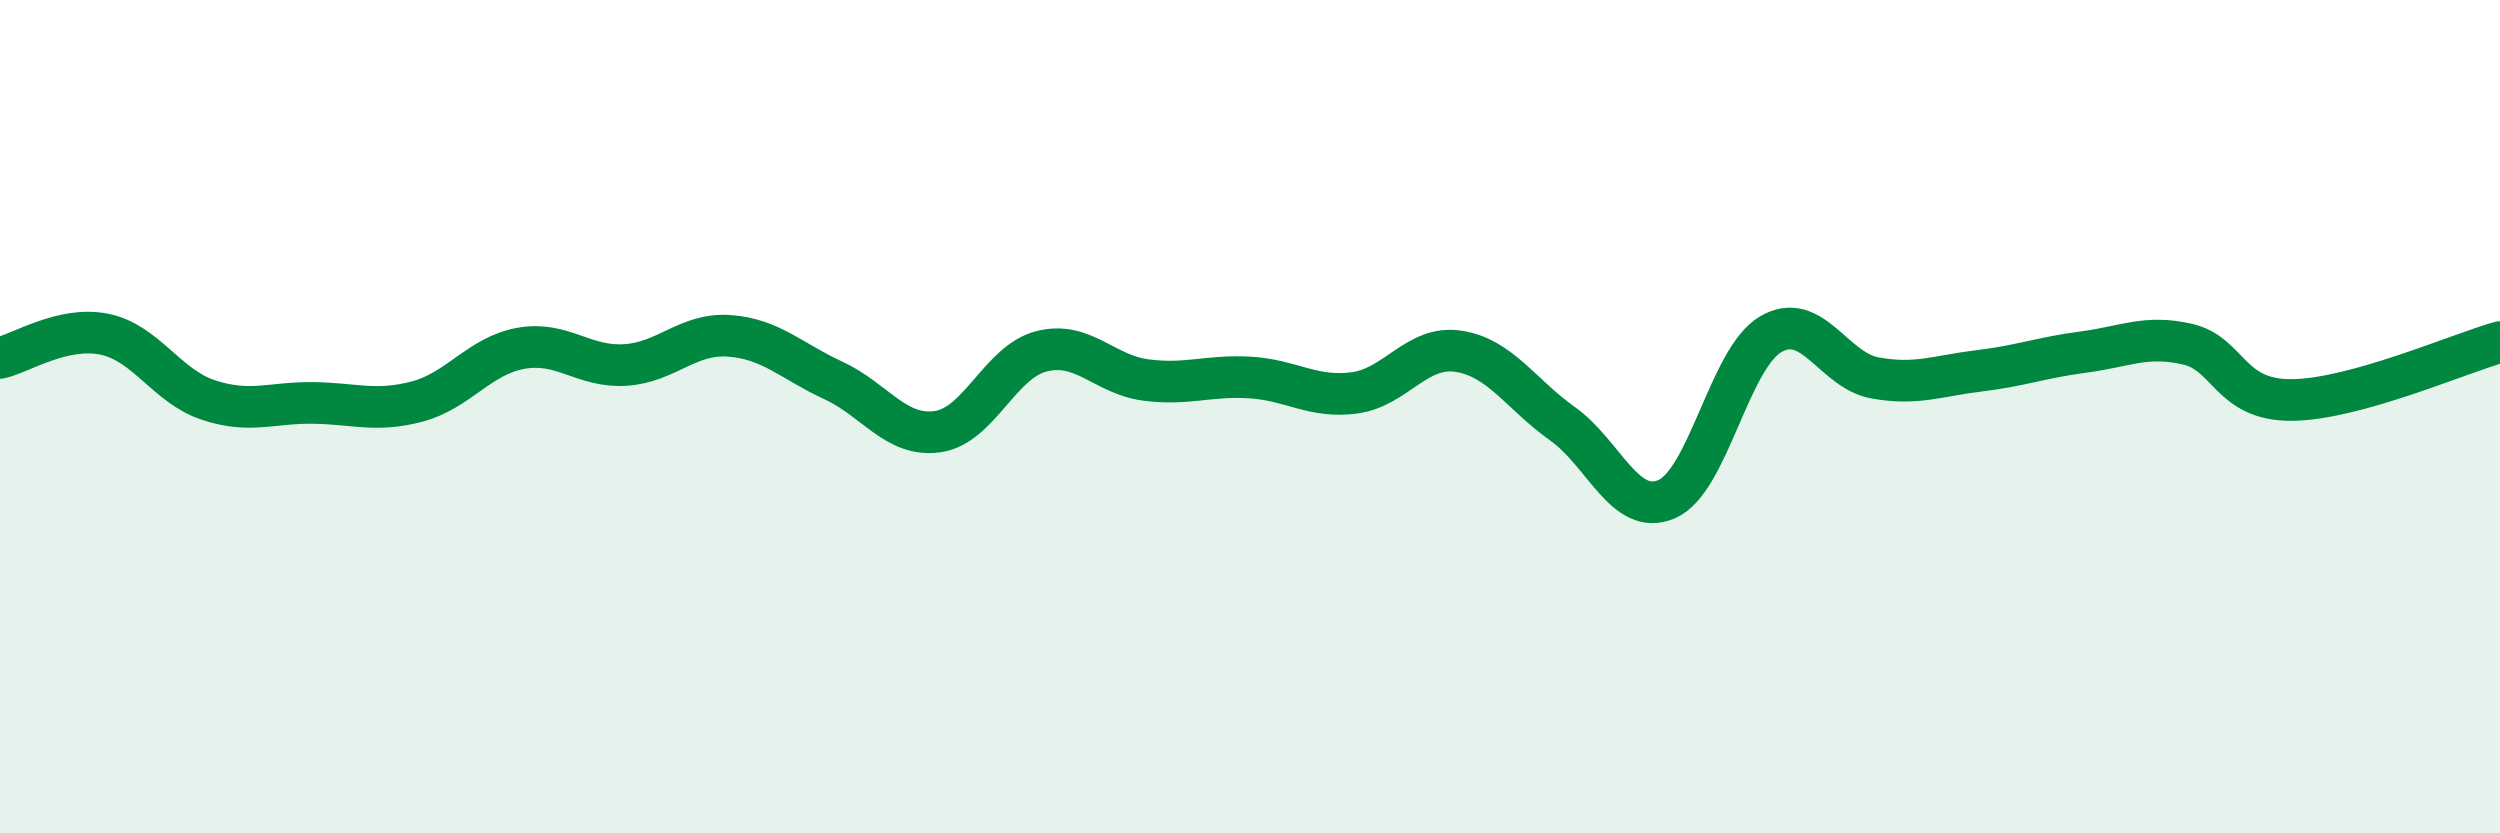
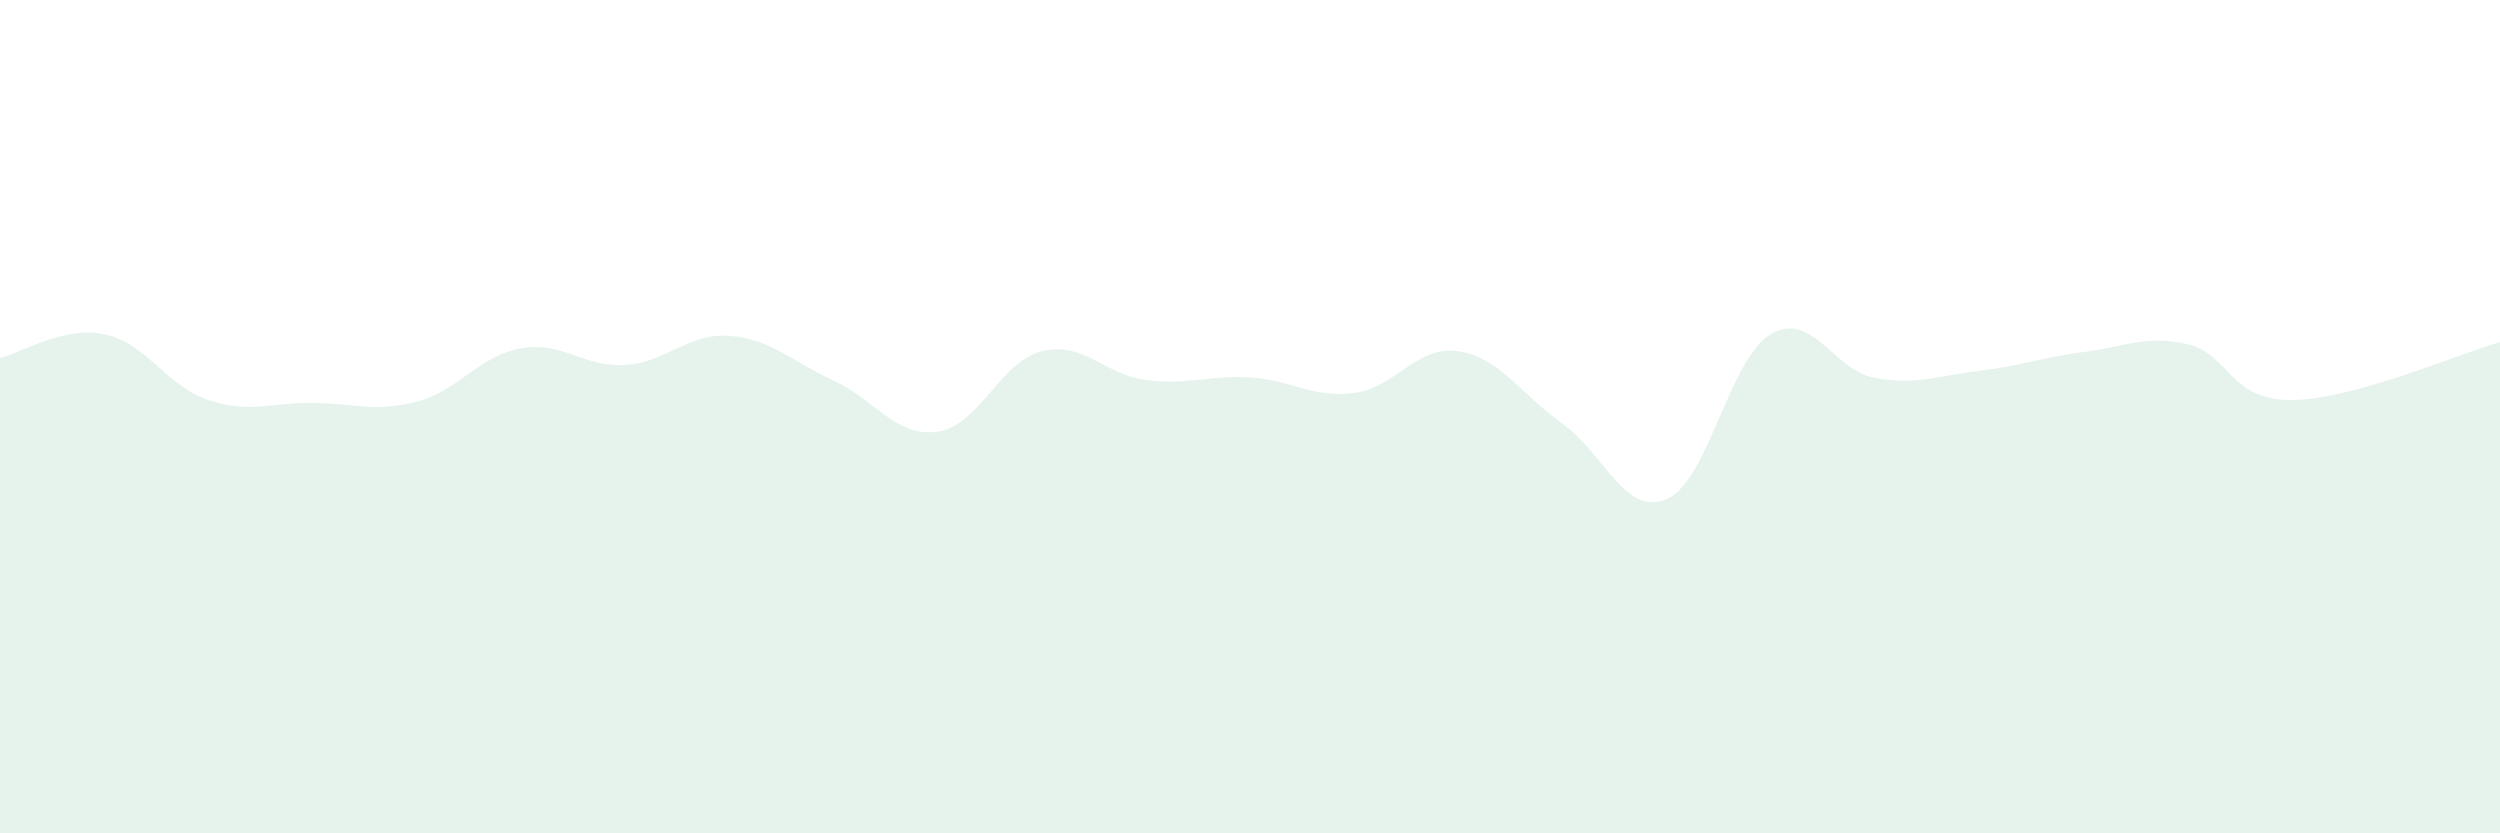
<svg xmlns="http://www.w3.org/2000/svg" width="60" height="20" viewBox="0 0 60 20">
  <path d="M 0,8.59 C 0.5,8.48 1.5,7.82 2.5,8.02 C 3.5,8.22 4,9.27 5,9.6 C 6,9.93 6.5,9.66 7.5,9.67 C 8.5,9.68 9,9.9 10,9.64 C 11,9.38 11.5,8.54 12.5,8.36 C 13.5,8.18 14,8.82 15,8.76 C 16,8.7 16.5,7.99 17.5,8.06 C 18.5,8.13 19,8.67 20,9.13 C 21,9.59 21.5,10.5 22.5,10.36 C 23.5,10.22 24,8.68 25,8.43 C 26,8.18 26.5,8.99 27.5,9.12 C 28.5,9.25 29,9 30,9.06 C 31,9.12 31.5,9.56 32.5,9.43 C 33.5,9.3 34,8.28 35,8.43 C 36,8.58 36.5,9.46 37.5,10.17 C 38.5,10.88 39,12.41 40,11.98 C 41,11.55 41.5,8.6 42.5,8.02 C 43.5,7.44 44,8.89 45,9.07 C 46,9.25 46.5,9.02 47.5,8.9 C 48.5,8.78 49,8.58 50,8.45 C 51,8.32 51.5,8.03 52.5,8.26 C 53.5,8.49 53.5,9.61 55,9.6 C 56.5,9.59 59,8.49 60,8.21L60 20L0 20Z" fill="#008740" opacity="0.1" stroke-linecap="round" stroke-linejoin="round" />
-   <path d="M 0,8.59 C 0.5,8.48 1.5,7.82 2.5,8.02 C 3.5,8.22 4,9.27 5,9.6 C 6,9.93 6.5,9.66 7.5,9.67 C 8.5,9.68 9,9.9 10,9.64 C 11,9.38 11.5,8.54 12.5,8.36 C 13.5,8.18 14,8.82 15,8.76 C 16,8.7 16.5,7.99 17.5,8.06 C 18.5,8.13 19,8.67 20,9.13 C 21,9.59 21.5,10.5 22.5,10.36 C 23.5,10.22 24,8.68 25,8.43 C 26,8.18 26.5,8.99 27.5,9.12 C 28.5,9.25 29,9 30,9.06 C 31,9.12 31.5,9.56 32.5,9.43 C 33.5,9.3 34,8.28 35,8.43 C 36,8.58 36.5,9.46 37.5,10.17 C 38.5,10.88 39,12.41 40,11.98 C 41,11.55 41.5,8.6 42.5,8.02 C 43.5,7.44 44,8.89 45,9.07 C 46,9.25 46.5,9.02 47.5,8.9 C 48.5,8.78 49,8.58 50,8.45 C 51,8.32 51.5,8.03 52.5,8.26 C 53.5,8.49 53.5,9.61 55,9.6 C 56.5,9.59 59,8.49 60,8.21" stroke="#008740" stroke-width="1" fill="none" stroke-linecap="round" stroke-linejoin="round" />
</svg>